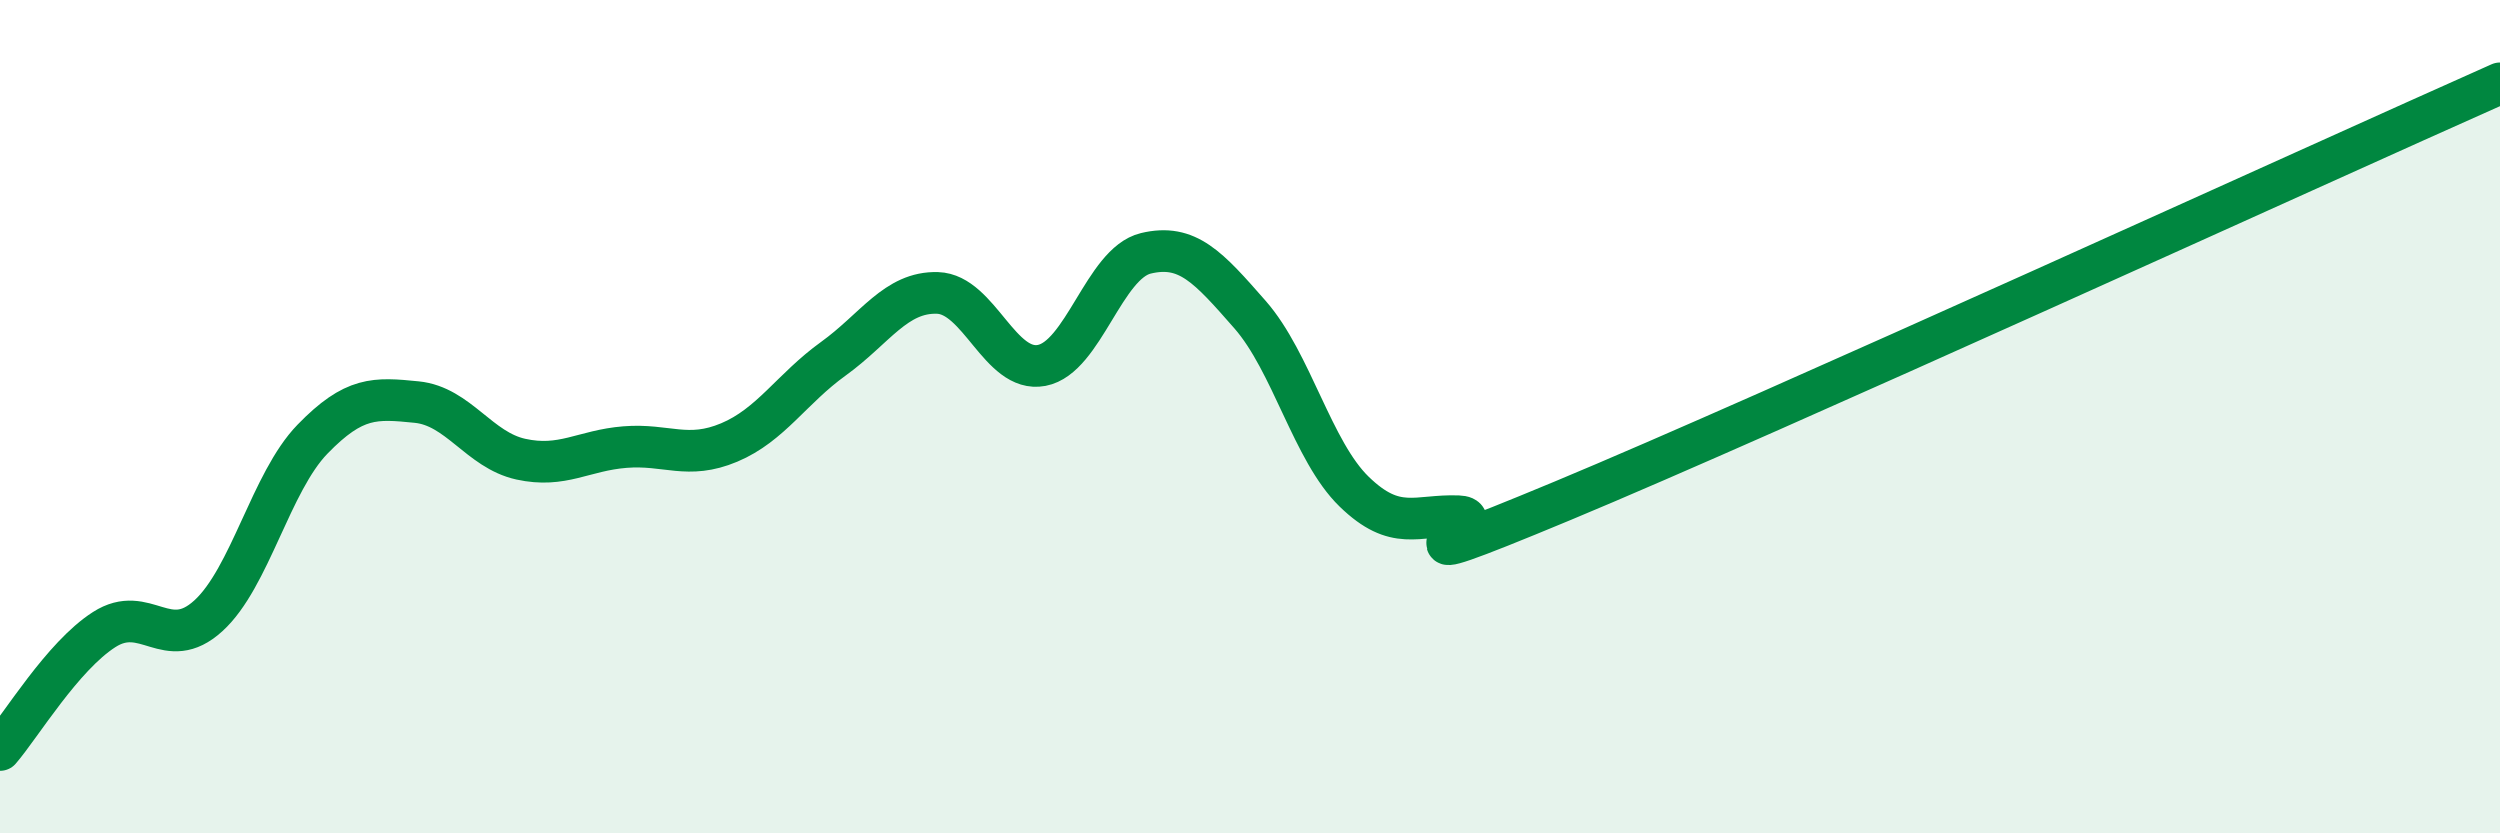
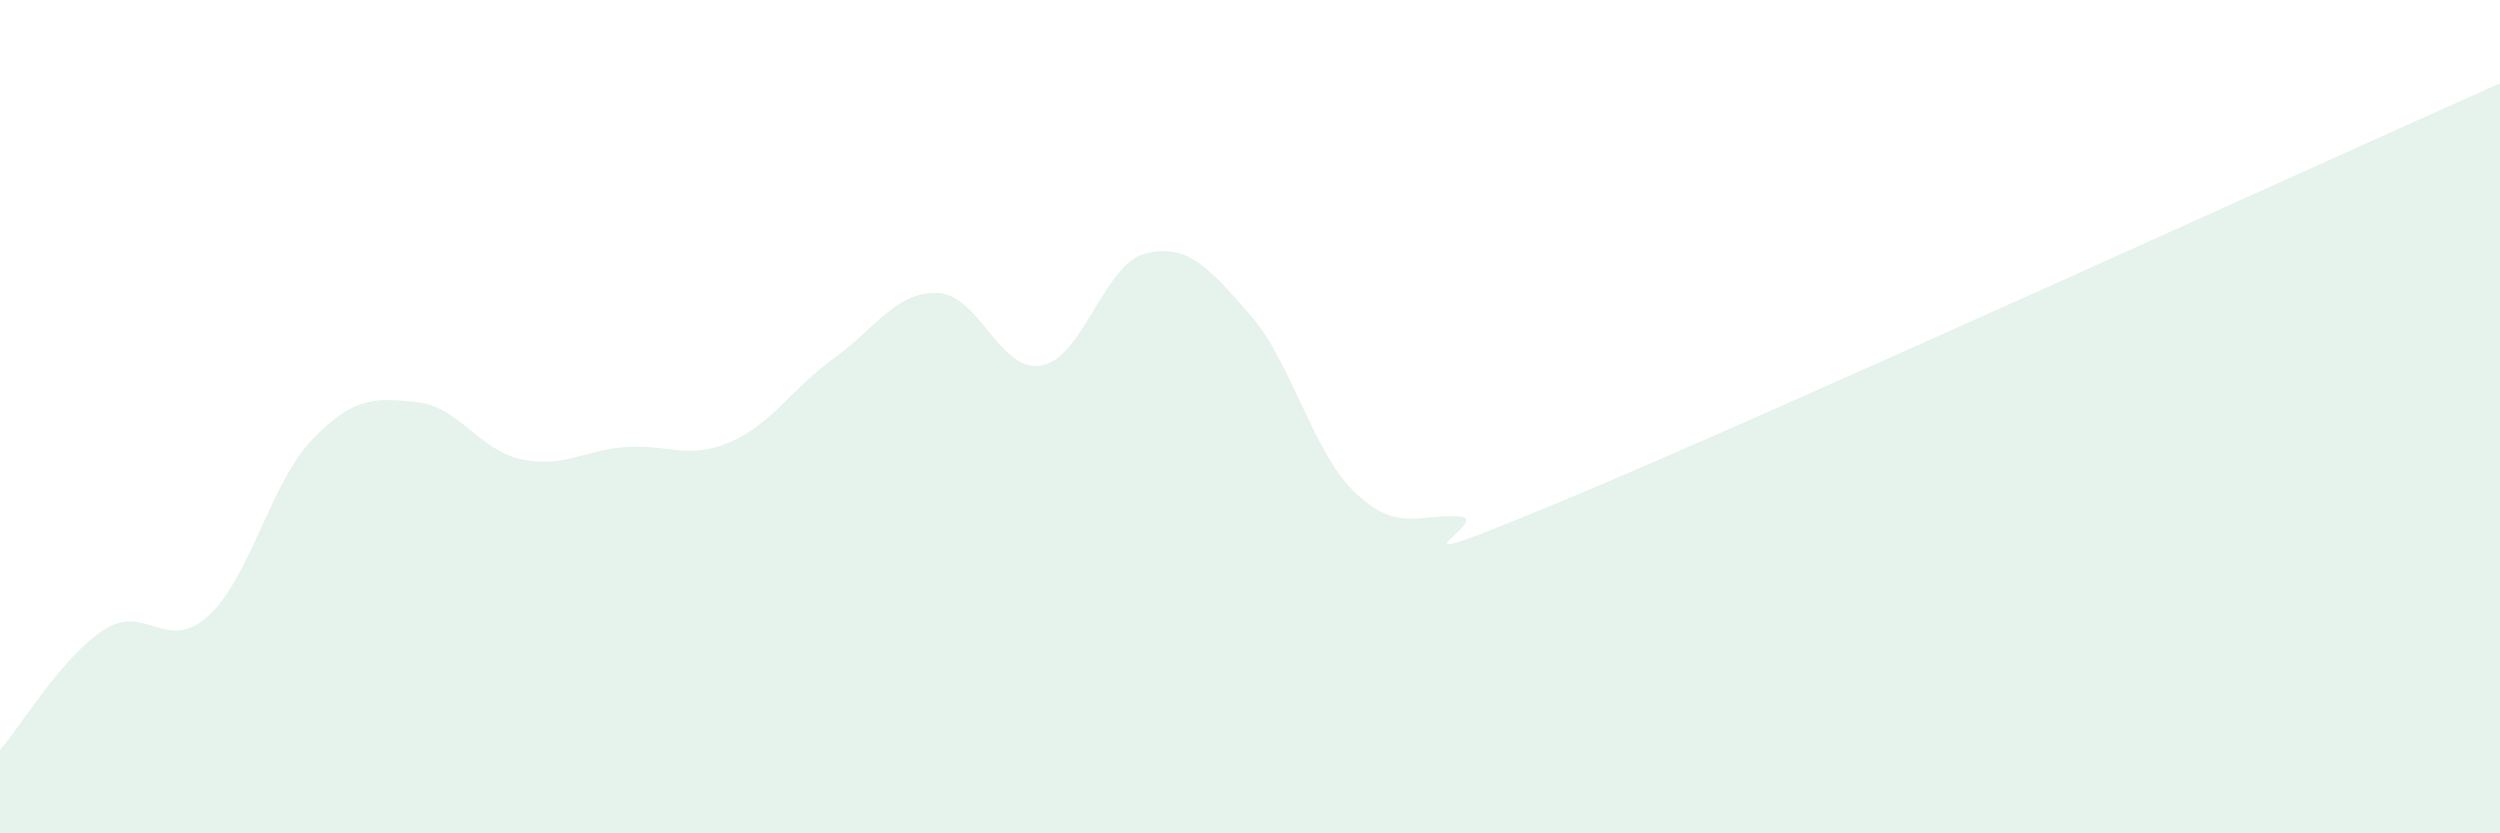
<svg xmlns="http://www.w3.org/2000/svg" width="60" height="20" viewBox="0 0 60 20">
  <path d="M 0,18 C 0.5,17.42 1.5,15.75 2.5,15.11 C 3.5,14.47 4,15.69 5,14.78 C 6,13.87 6.5,11.57 7.5,10.54 C 8.5,9.51 9,9.55 10,9.65 C 11,9.75 11.5,10.8 12.5,11.02 C 13.5,11.24 14,10.81 15,10.73 C 16,10.65 16.5,11.04 17.5,10.62 C 18.5,10.2 19,9.33 20,8.61 C 21,7.89 21.5,7 22.5,7.03 C 23.5,7.06 24,8.96 25,8.77 C 26,8.58 26.5,6.32 27.5,6.08 C 28.5,5.84 29,6.41 30,7.55 C 31,8.69 31.5,10.83 32.5,11.8 C 33.5,12.77 34,12.35 35,12.39 C 36,12.43 32.5,14.1 37.5,12.02 C 42.5,9.94 55.5,4 60,2L60 20L0 20Z" fill="#008740" opacity="0.1" stroke-linecap="round" stroke-linejoin="round" />
-   <path d="M 0,18 C 0.5,17.42 1.5,15.75 2.5,15.11 C 3.5,14.47 4,15.69 5,14.78 C 6,13.87 6.5,11.57 7.5,10.54 C 8.5,9.51 9,9.55 10,9.65 C 11,9.75 11.5,10.8 12.5,11.02 C 13.5,11.24 14,10.81 15,10.73 C 16,10.65 16.5,11.04 17.5,10.62 C 18.5,10.2 19,9.33 20,8.61 C 21,7.89 21.5,7 22.5,7.03 C 23.5,7.06 24,8.96 25,8.77 C 26,8.58 26.5,6.32 27.5,6.08 C 28.5,5.84 29,6.41 30,7.55 C 31,8.69 31.5,10.83 32.5,11.8 C 33.5,12.77 34,12.35 35,12.39 C 36,12.43 32.5,14.1 37.5,12.02 C 42.5,9.94 55.5,4 60,2" stroke="#008740" stroke-width="1" fill="none" stroke-linecap="round" stroke-linejoin="round" />
</svg>